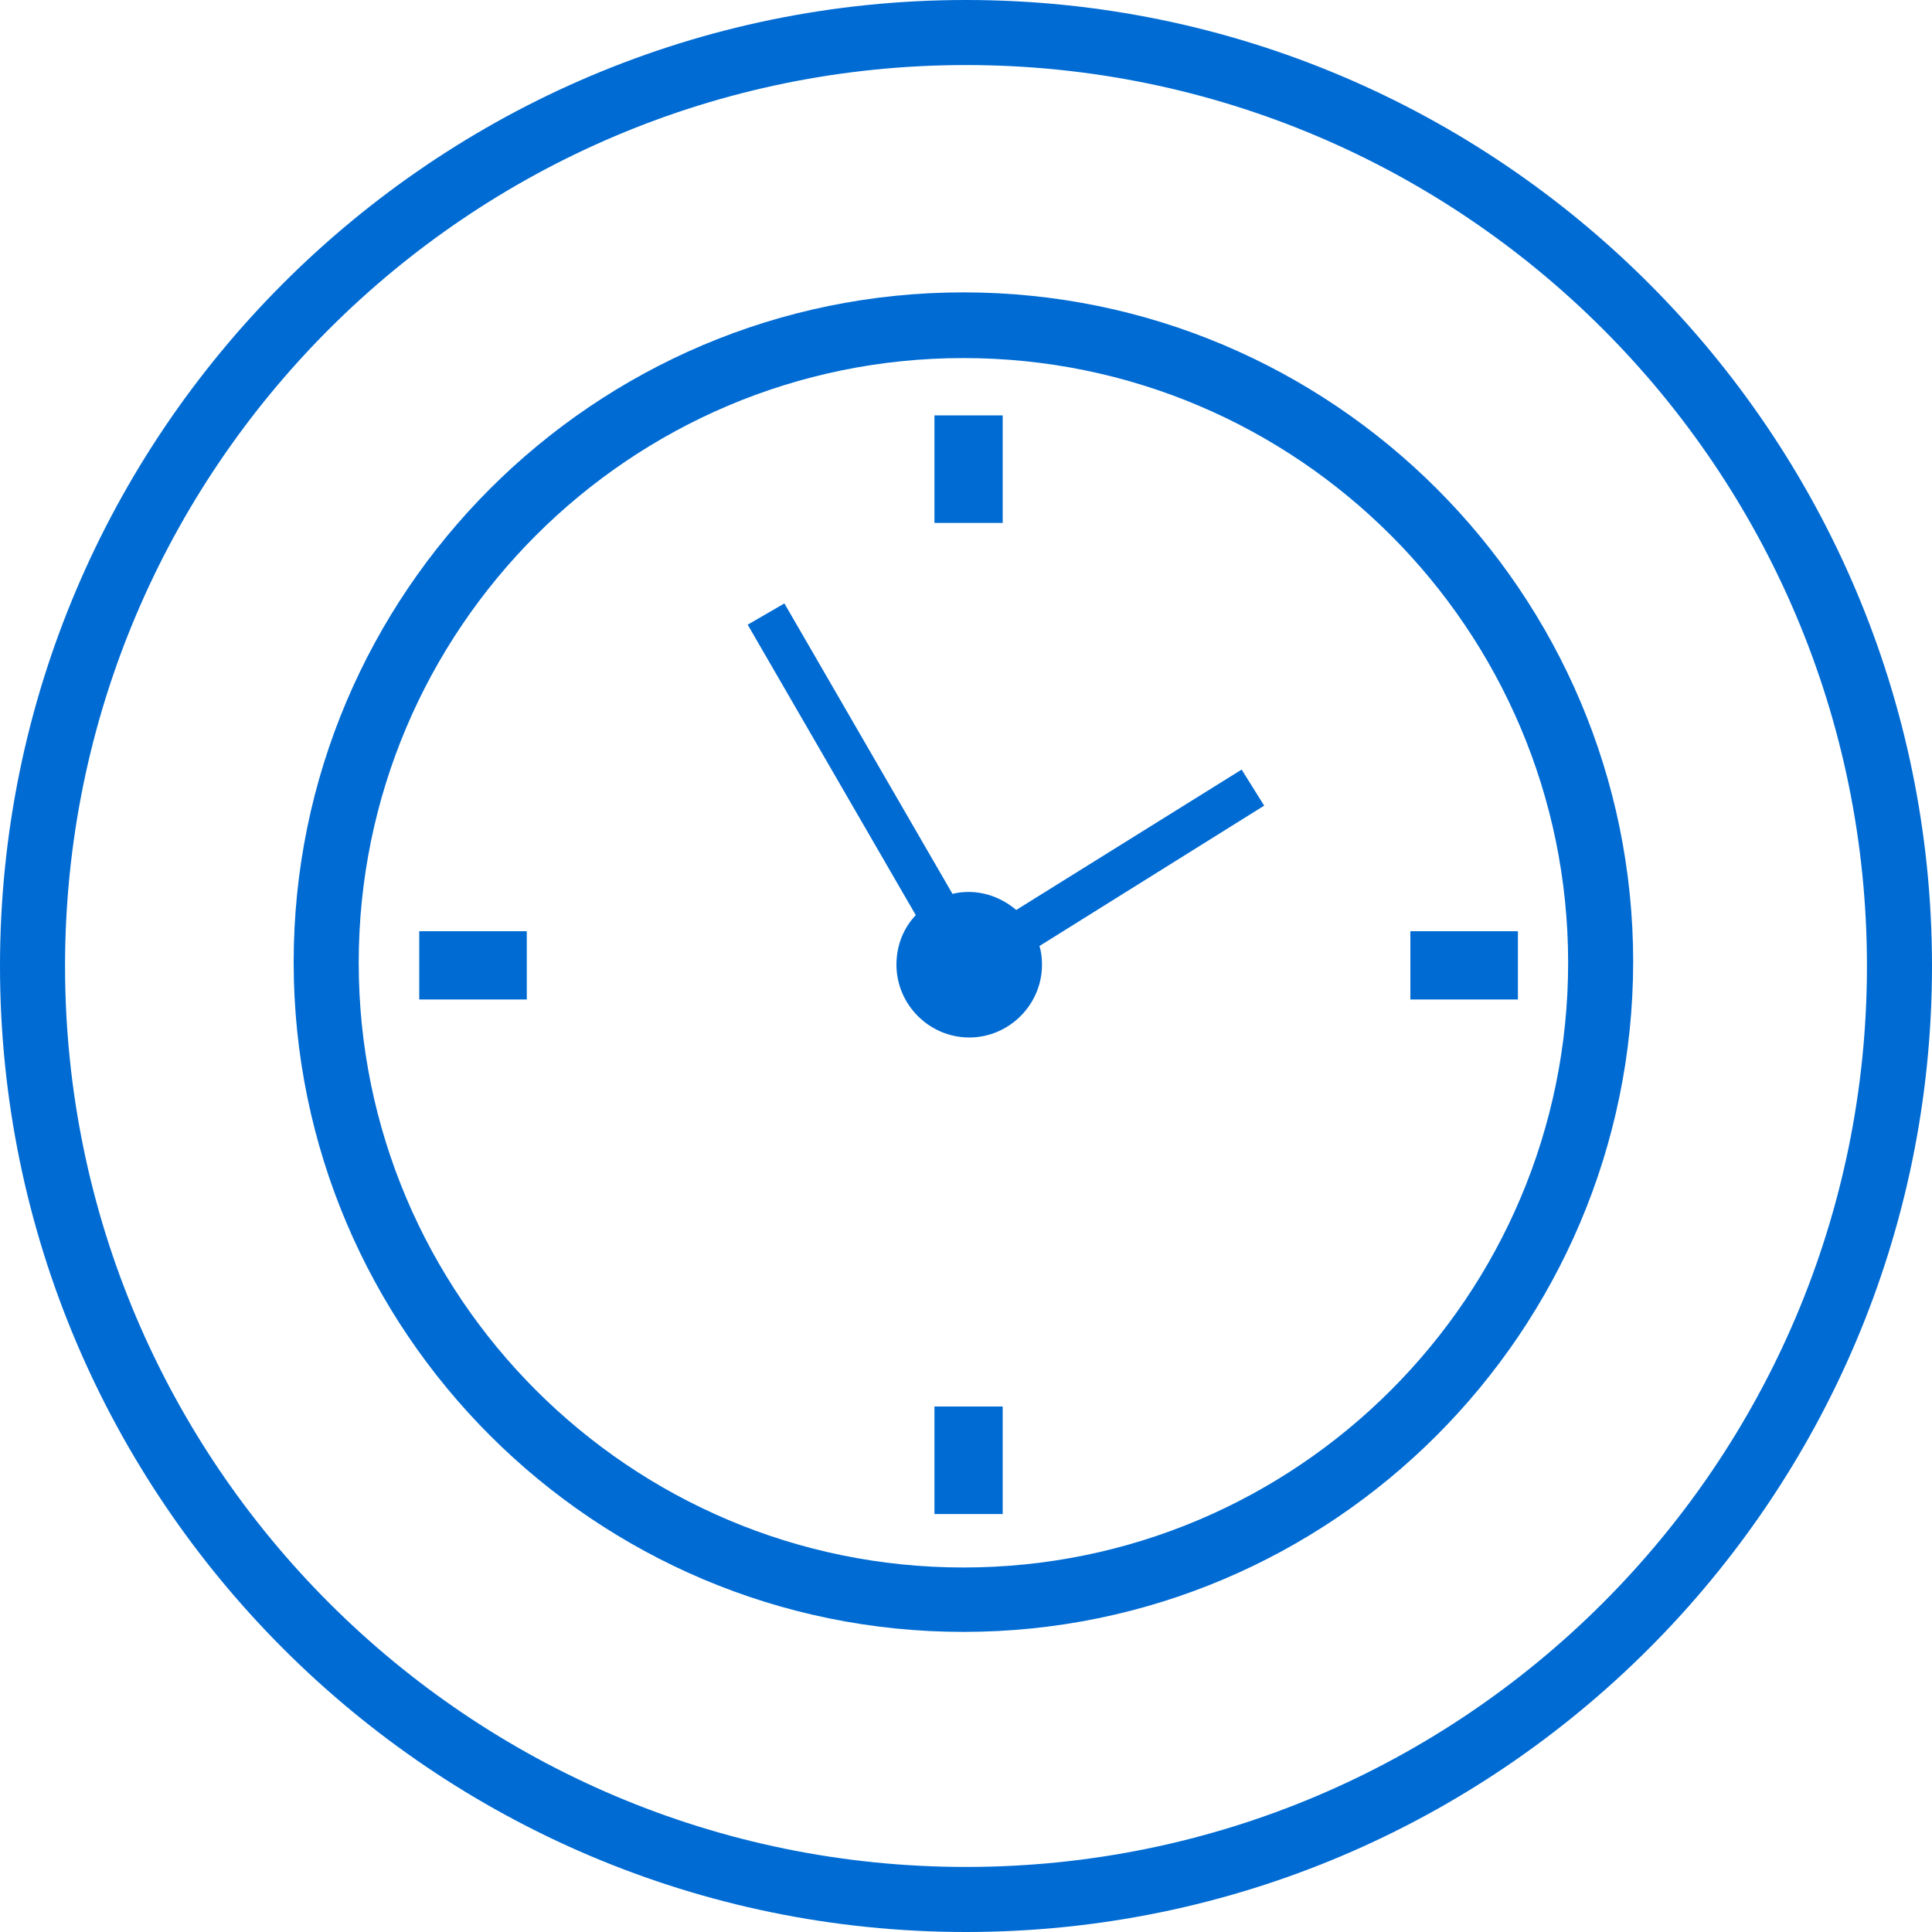
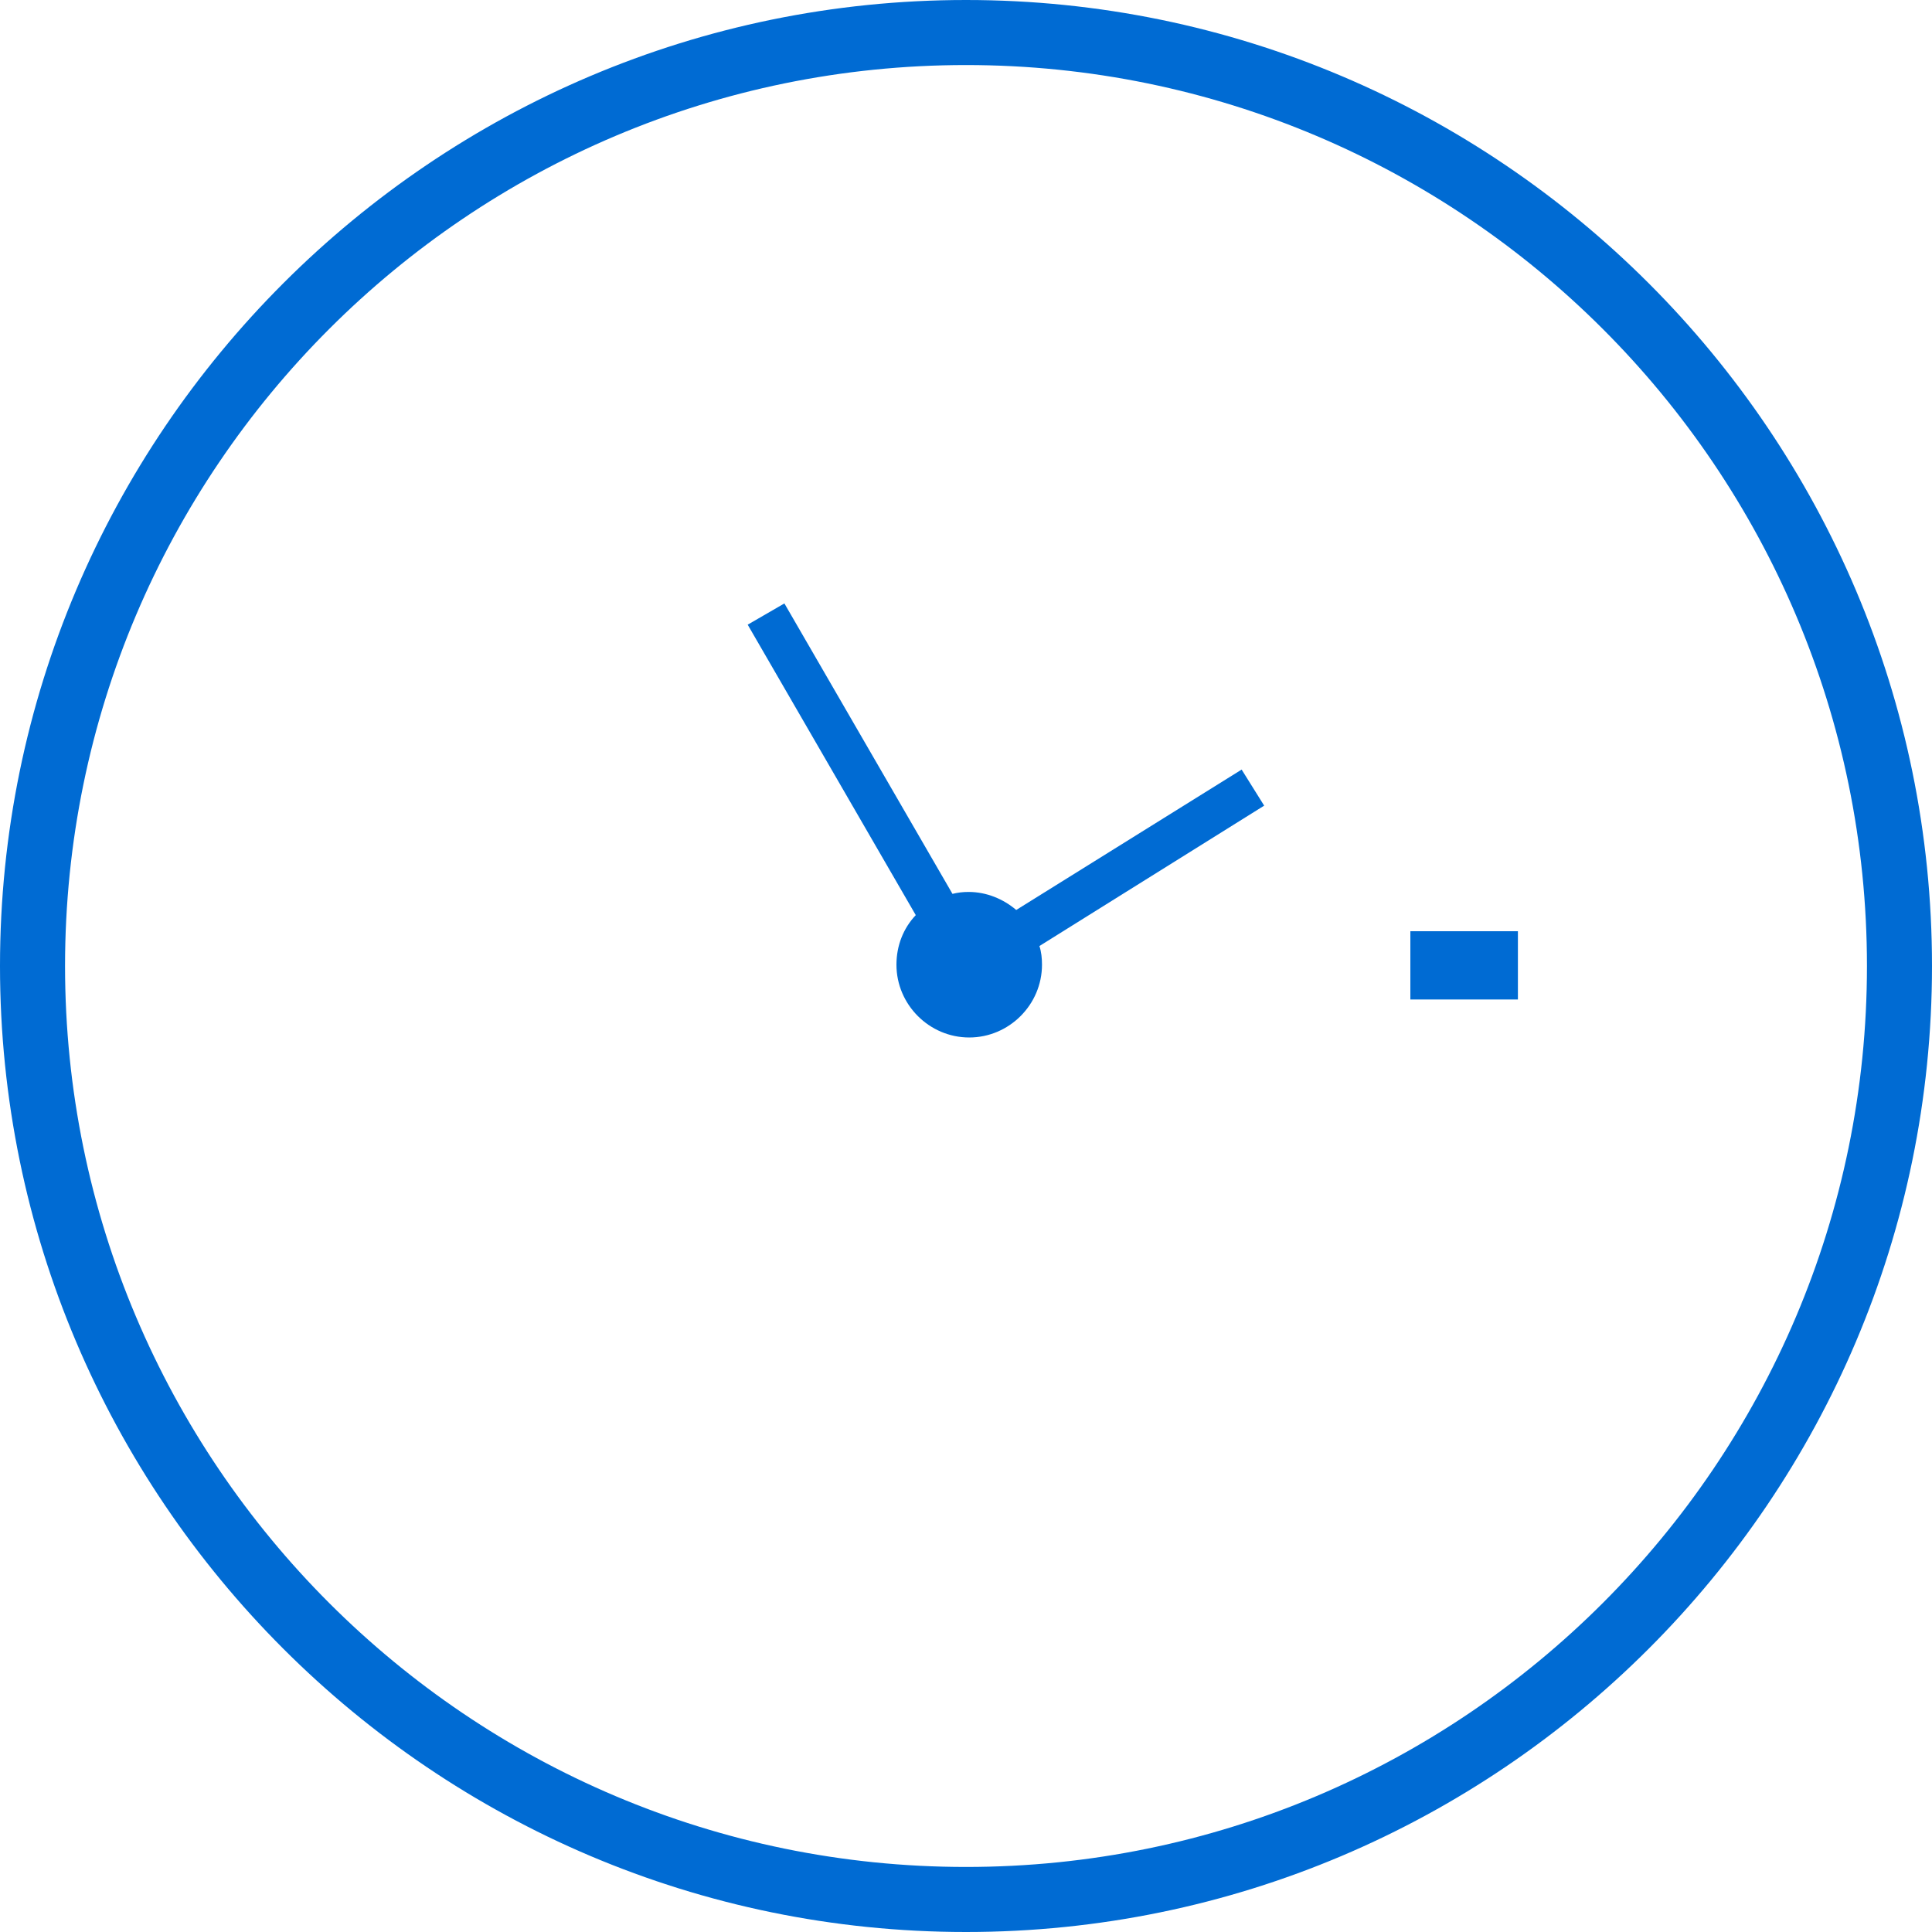
<svg xmlns="http://www.w3.org/2000/svg" version="1.1" id="Layer_1" x="0px" y="0px" width="300px" height="300px" viewBox="0 0 300 300" enable-background="new 0 0 300 300" xml:space="preserve">
  <g>
    <g>
      <g>
        <g>
          <g>
-             <path fill="#006bd3" d="M150,300C67.3,300,0,232.7,0,150S67.3,0,150,0s150,67.3,150,150S232.7,300,150,300z M150,10.1       C72.8,10.1,10.1,72.8,10.1,150S72.8,289.9,150,289.9S289.9,227.2,289.9,150S227.2,10.1,150,10.1z" />
+             <path fill="#006bd3" d="M150,300C67.3,300,0,232.7,0,150S67.3,0,150,0s150,67.3,150,150S232.7,300,150,300z M150,10.1       C72.8,10.1,10.1,72.8,10.1,150S72.8,289.9,150,289.9S289.9,227.2,289.9,150S227.2,10.1,150,10.1" />
          </g>
        </g>
      </g>
      <g>
        <g>
          <g>
            <path fill="#006bd3" d="M157.8,141.3c-2-1.7-4.6-2.8-7.4-2.8c-0.9,0-1.7,0.1-2.5,0.3l-26.1-45.1l-5.7,3.3l26.1,45.1       c-1.9,2-3,4.7-3,7.7c0,6.2,5.1,11.3,11.3,11.3c6.2,0,11.3-5.1,11.3-11.3c0-1-0.1-2-0.4-2.9l34.9-21.8l-3.5-5.6L157.8,141.3z" />
-             <rect x="145.1" y="64.5" fill="#006bd3" width="10.6" height="16.7" />
-             <rect x="65.1" y="144.6" fill="#006bd3" width="16.7" height="10.6" />
-             <rect x="145.1" y="218.4" fill="#006bd3" width="10.6" height="16.7" />
            <rect x="219" y="144.6" fill="#006bd3" width="16.7" height="10.6" />
          </g>
          <g>
-             <path fill="#006bd3" d="M149.6,253.4c-57.3,0-104-46.6-104-104c0-57.3,46.6-104,104-104c57.3,0,104,46.6,104,104       C253.5,206.8,206.9,253.4,149.6,253.4z M149.6,55.6c-51.8,0-93.9,42.1-93.9,93.9c0,51.8,42.1,93.9,93.9,93.9       c51.8,0,93.9-42.1,93.9-93.9C243.5,97.7,201.4,55.6,149.6,55.6z" />
-           </g>
+             </g>
        </g>
      </g>
    </g>
  </g>
</svg>